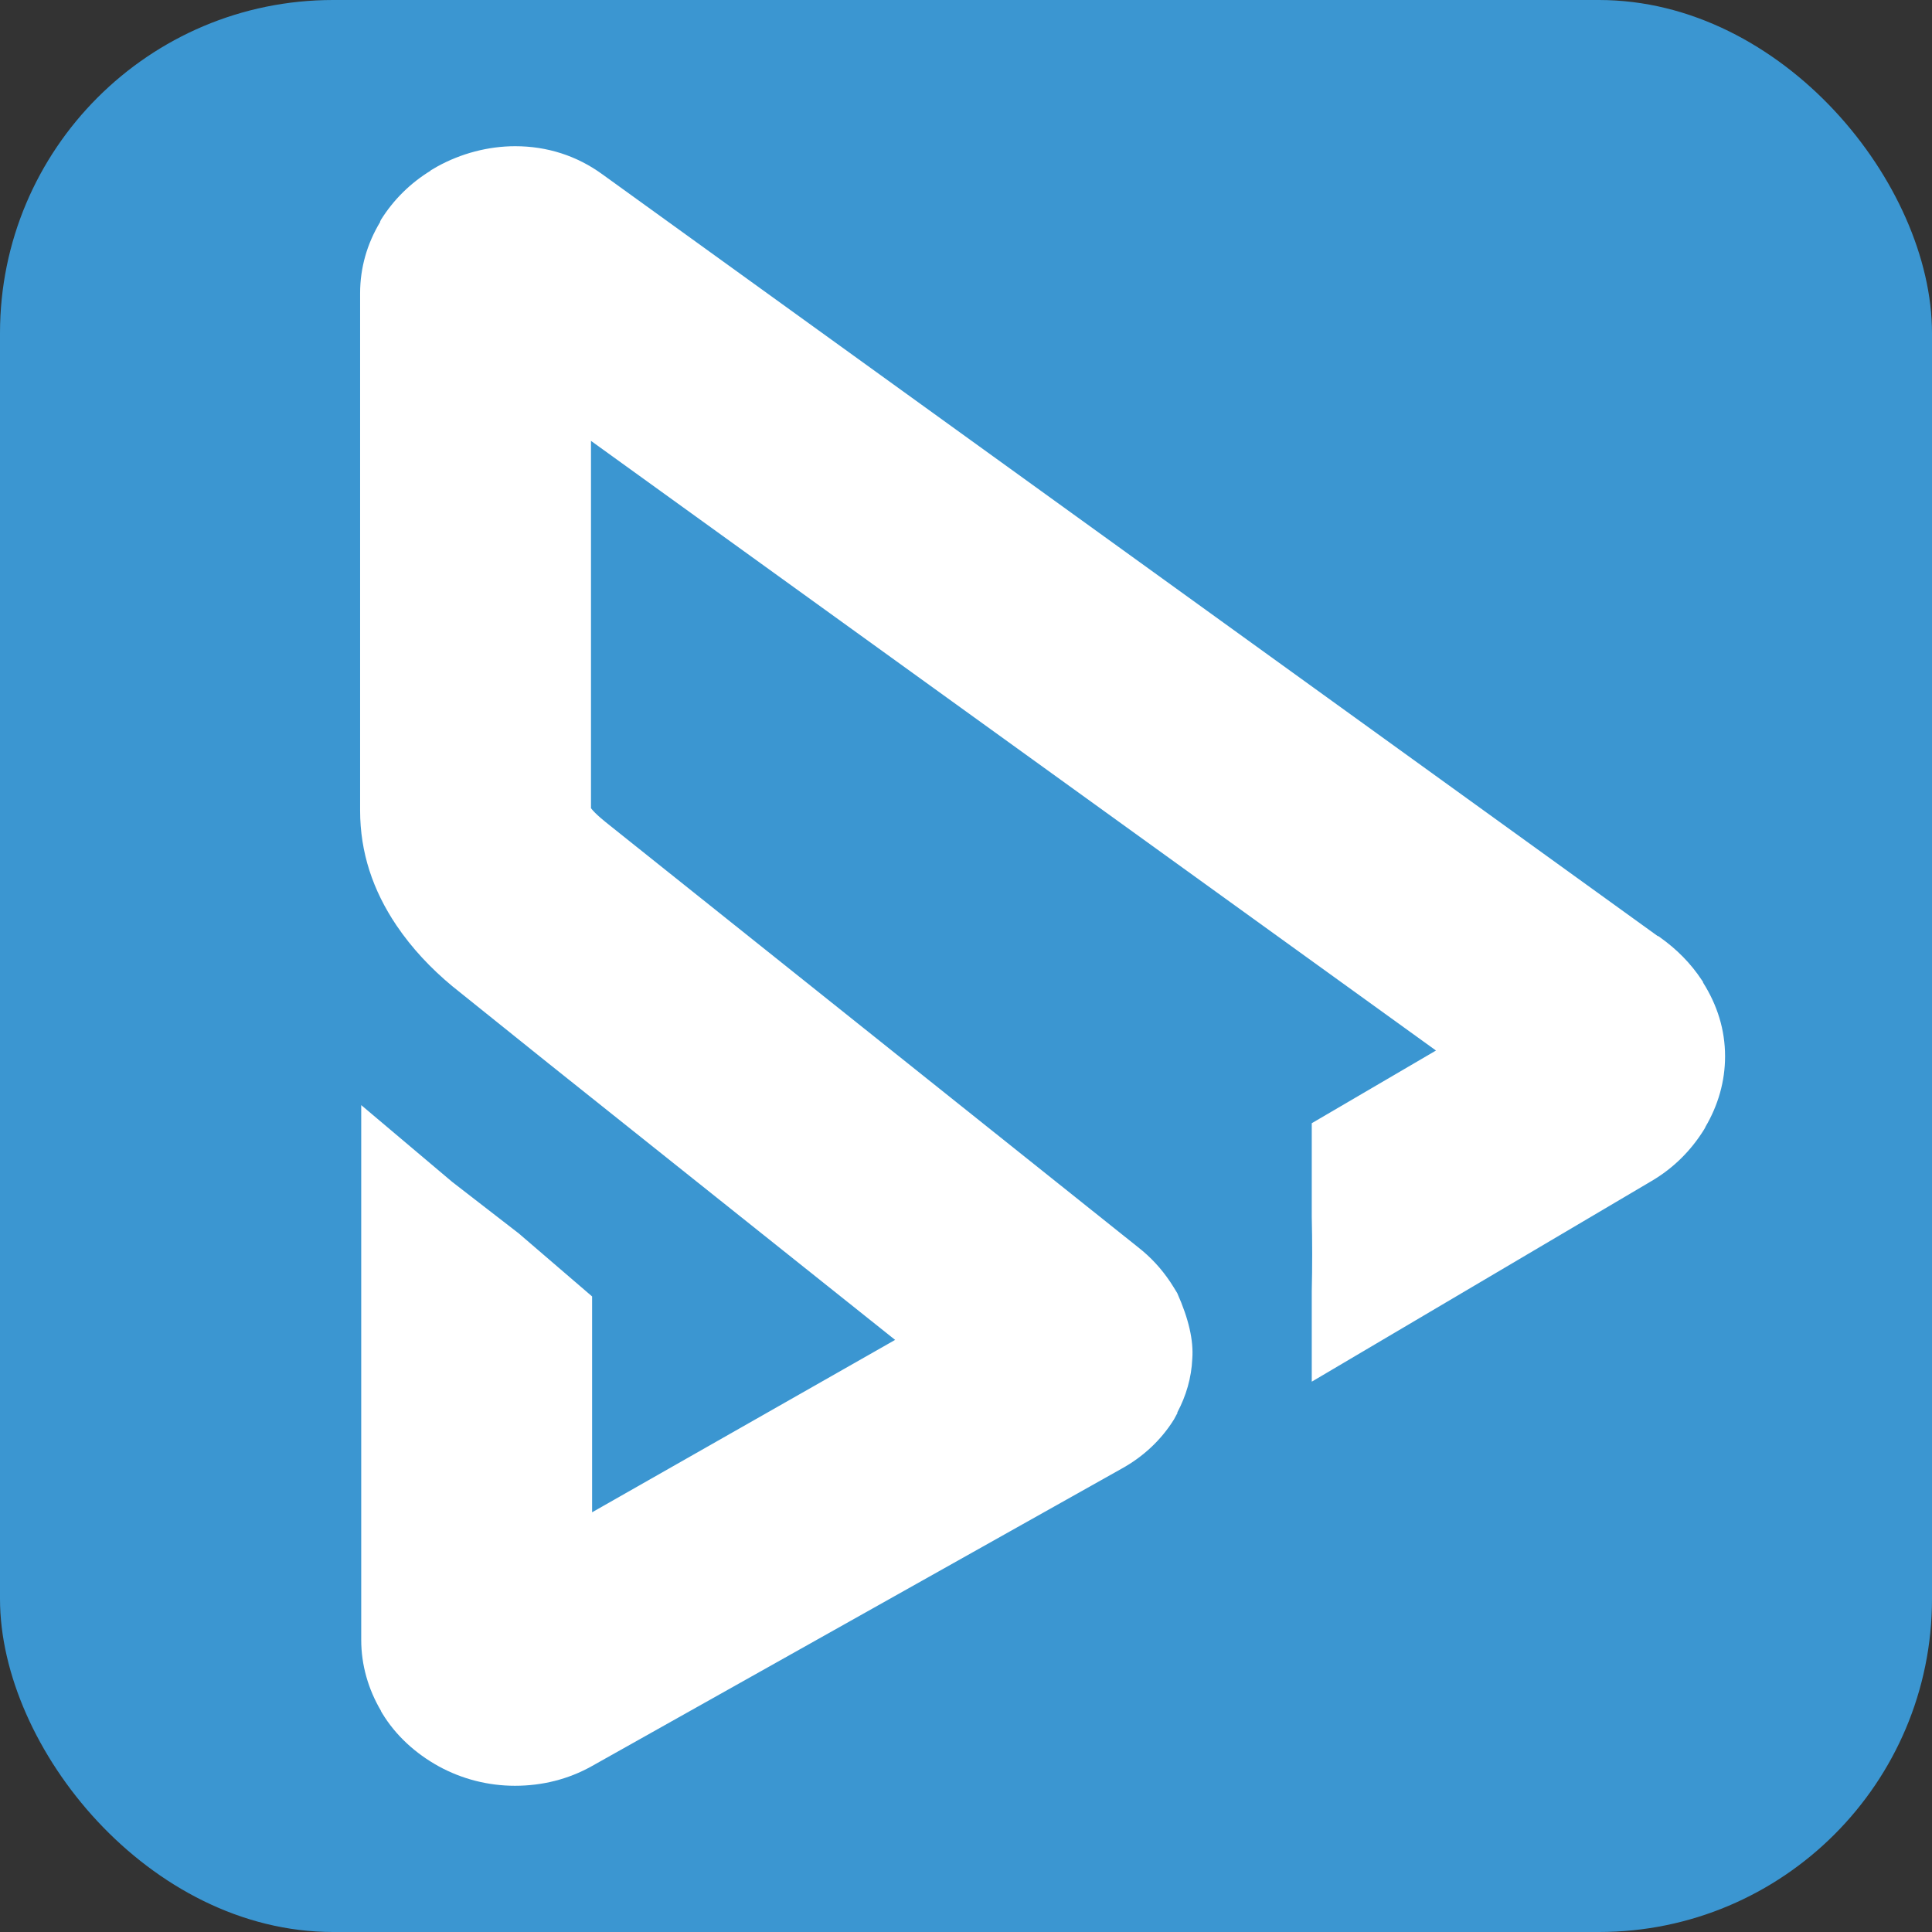
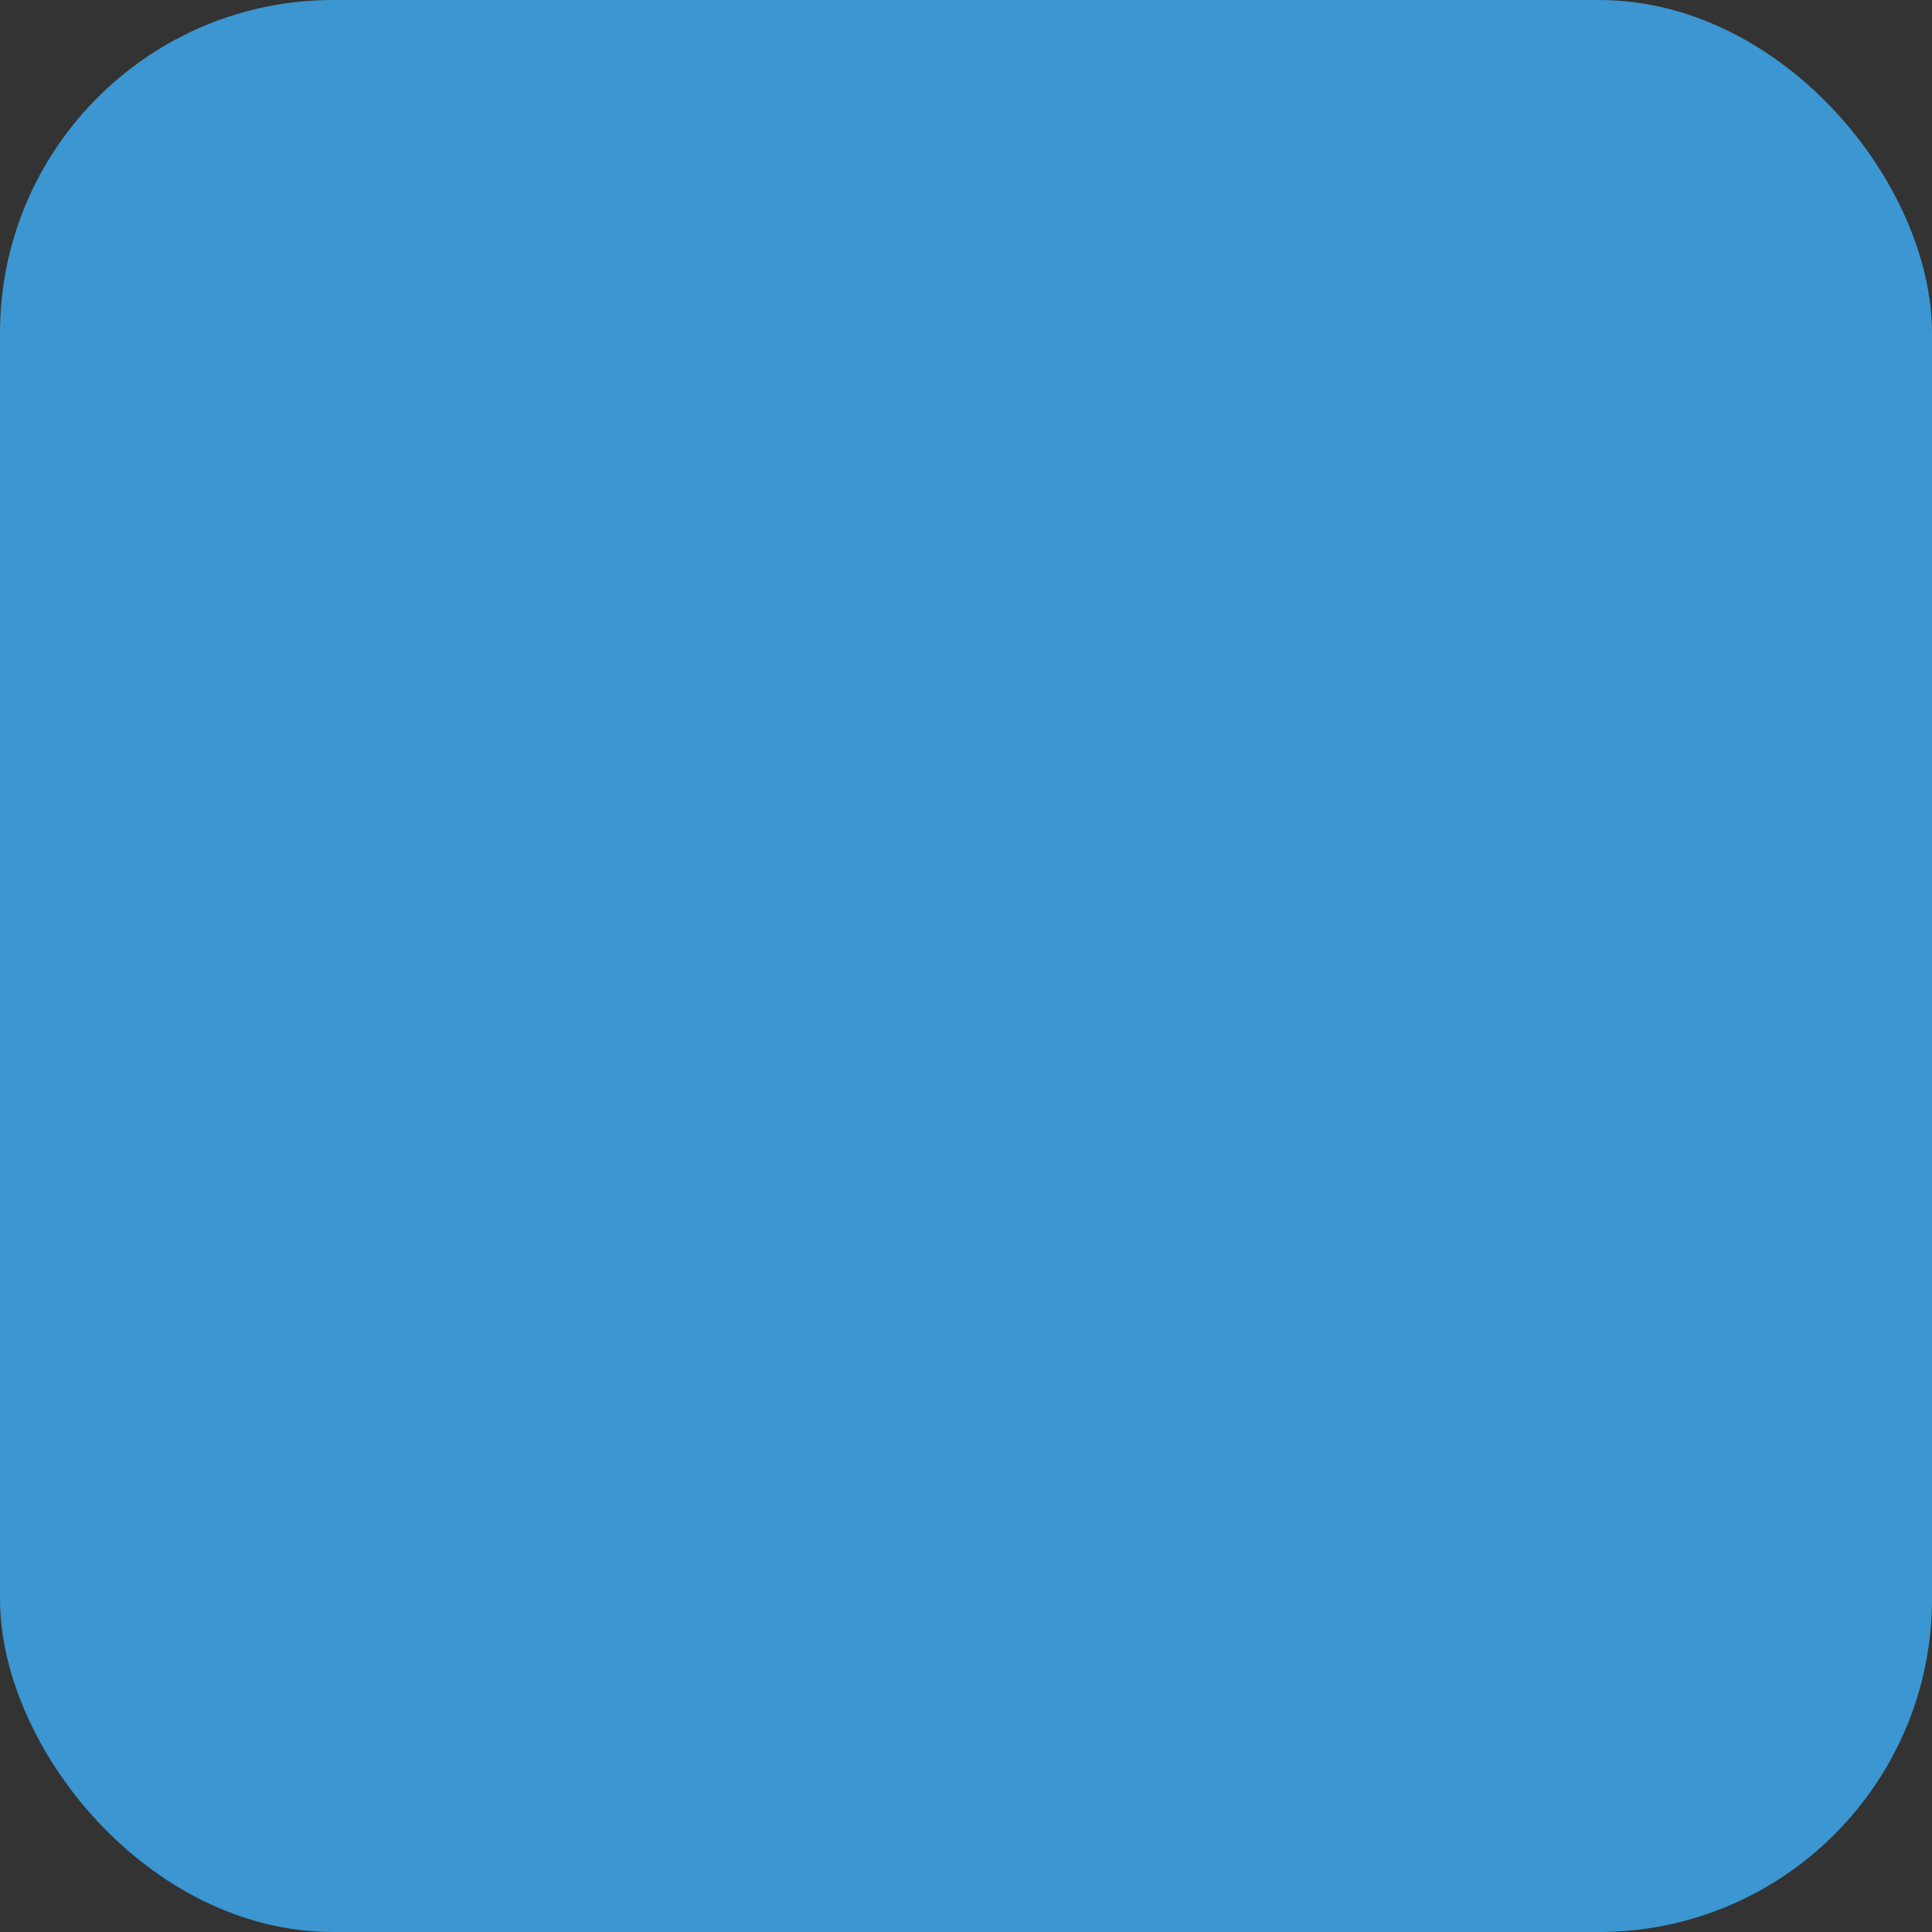
<svg xmlns="http://www.w3.org/2000/svg" xml:space="preserve" width="280px" height="280px" version="1.1" style="shape-rendering:geometricPrecision; text-rendering:geometricPrecision; image-rendering:optimizeQuality; fill-rule:evenodd; clip-rule:evenodd" viewBox="0 0 69.37 69.37">
  <rect x="0" y="0" width="69.37" height="69.37" fill="#333333" stroke="none" />
  <defs>
    <style type="text/css">
   
    .fil0 {fill:#3B96D1}
    .fil1 {fill:white}
   
  </style>
  </defs>
  <g id="Layer_x0020_1">
    <rect class="fil0" width="69.37" height="69.37" rx="11.96" ry="11.96" />
-     <path class="fil1" d="M16.24 35.41c-0.77,-0.64 -1.45,-1.36 -2.01,-2.19 -0.84,-1.25 -1.3,-2.61 -1.3,-4.12l0 -18.57c0,-0.91 0.25,-1.78 0.72,-2.56l0 -0.02 0.03 -0.06c0.45,-0.72 1.06,-1.32 1.78,-1.76l0 -0.01 0.24 -0.14c0.85,-0.47 1.83,-0.73 2.8,-0.73 1.14,0 2.21,0.34 3.13,1.01l37.89 27.35 0.02 0 0.07 0.05c0.59,0.42 1.1,0.93 1.5,1.54l0.04 0.06 0 0.02c0.51,0.81 0.79,1.69 0.79,2.65 0,0.9 -0.25,1.76 -0.71,2.54l0 0.01 -0.04 0.07c-0.47,0.76 -1.1,1.39 -1.88,1.85l-12.21 7.21 0 -3.25c0.02,-0.89 0.02,-1.78 0,-2.66l0 -3.37 4.46 -2.61 -30.34 -21.89 0 13.19c0.17,0.22 0.49,0.47 0.69,0.63l18.95 15.13c0.46,0.36 0.83,0.76 1.16,1.25 0.08,0.13 0.17,0.26 0.25,0.4 0.41,0.92 0.59,1.7 0.54,2.36 -0.03,0.68 -0.22,1.33 -0.54,1.93l0.01 0.01 -0.13 0.24c-0.46,0.74 -1.11,1.34 -1.87,1.76l-19.04 10.69c-0.84,0.47 -1.78,0.7 -2.75,0.7 -0.96,0 -1.9,-0.24 -2.74,-0.7 -0.83,-0.46 -1.54,-1.1 -2.03,-1.91l-0.04 -0.07 0 -0.01c-0.46,-0.78 -0.71,-1.65 -0.71,-2.55l0 -19.2 3.27 2.76 2.39 1.85 2.63 2.26 0 7.75 10.88 -6.19 -12.45 -9.93 -3.45 -2.77z" />
  </g>
</svg>